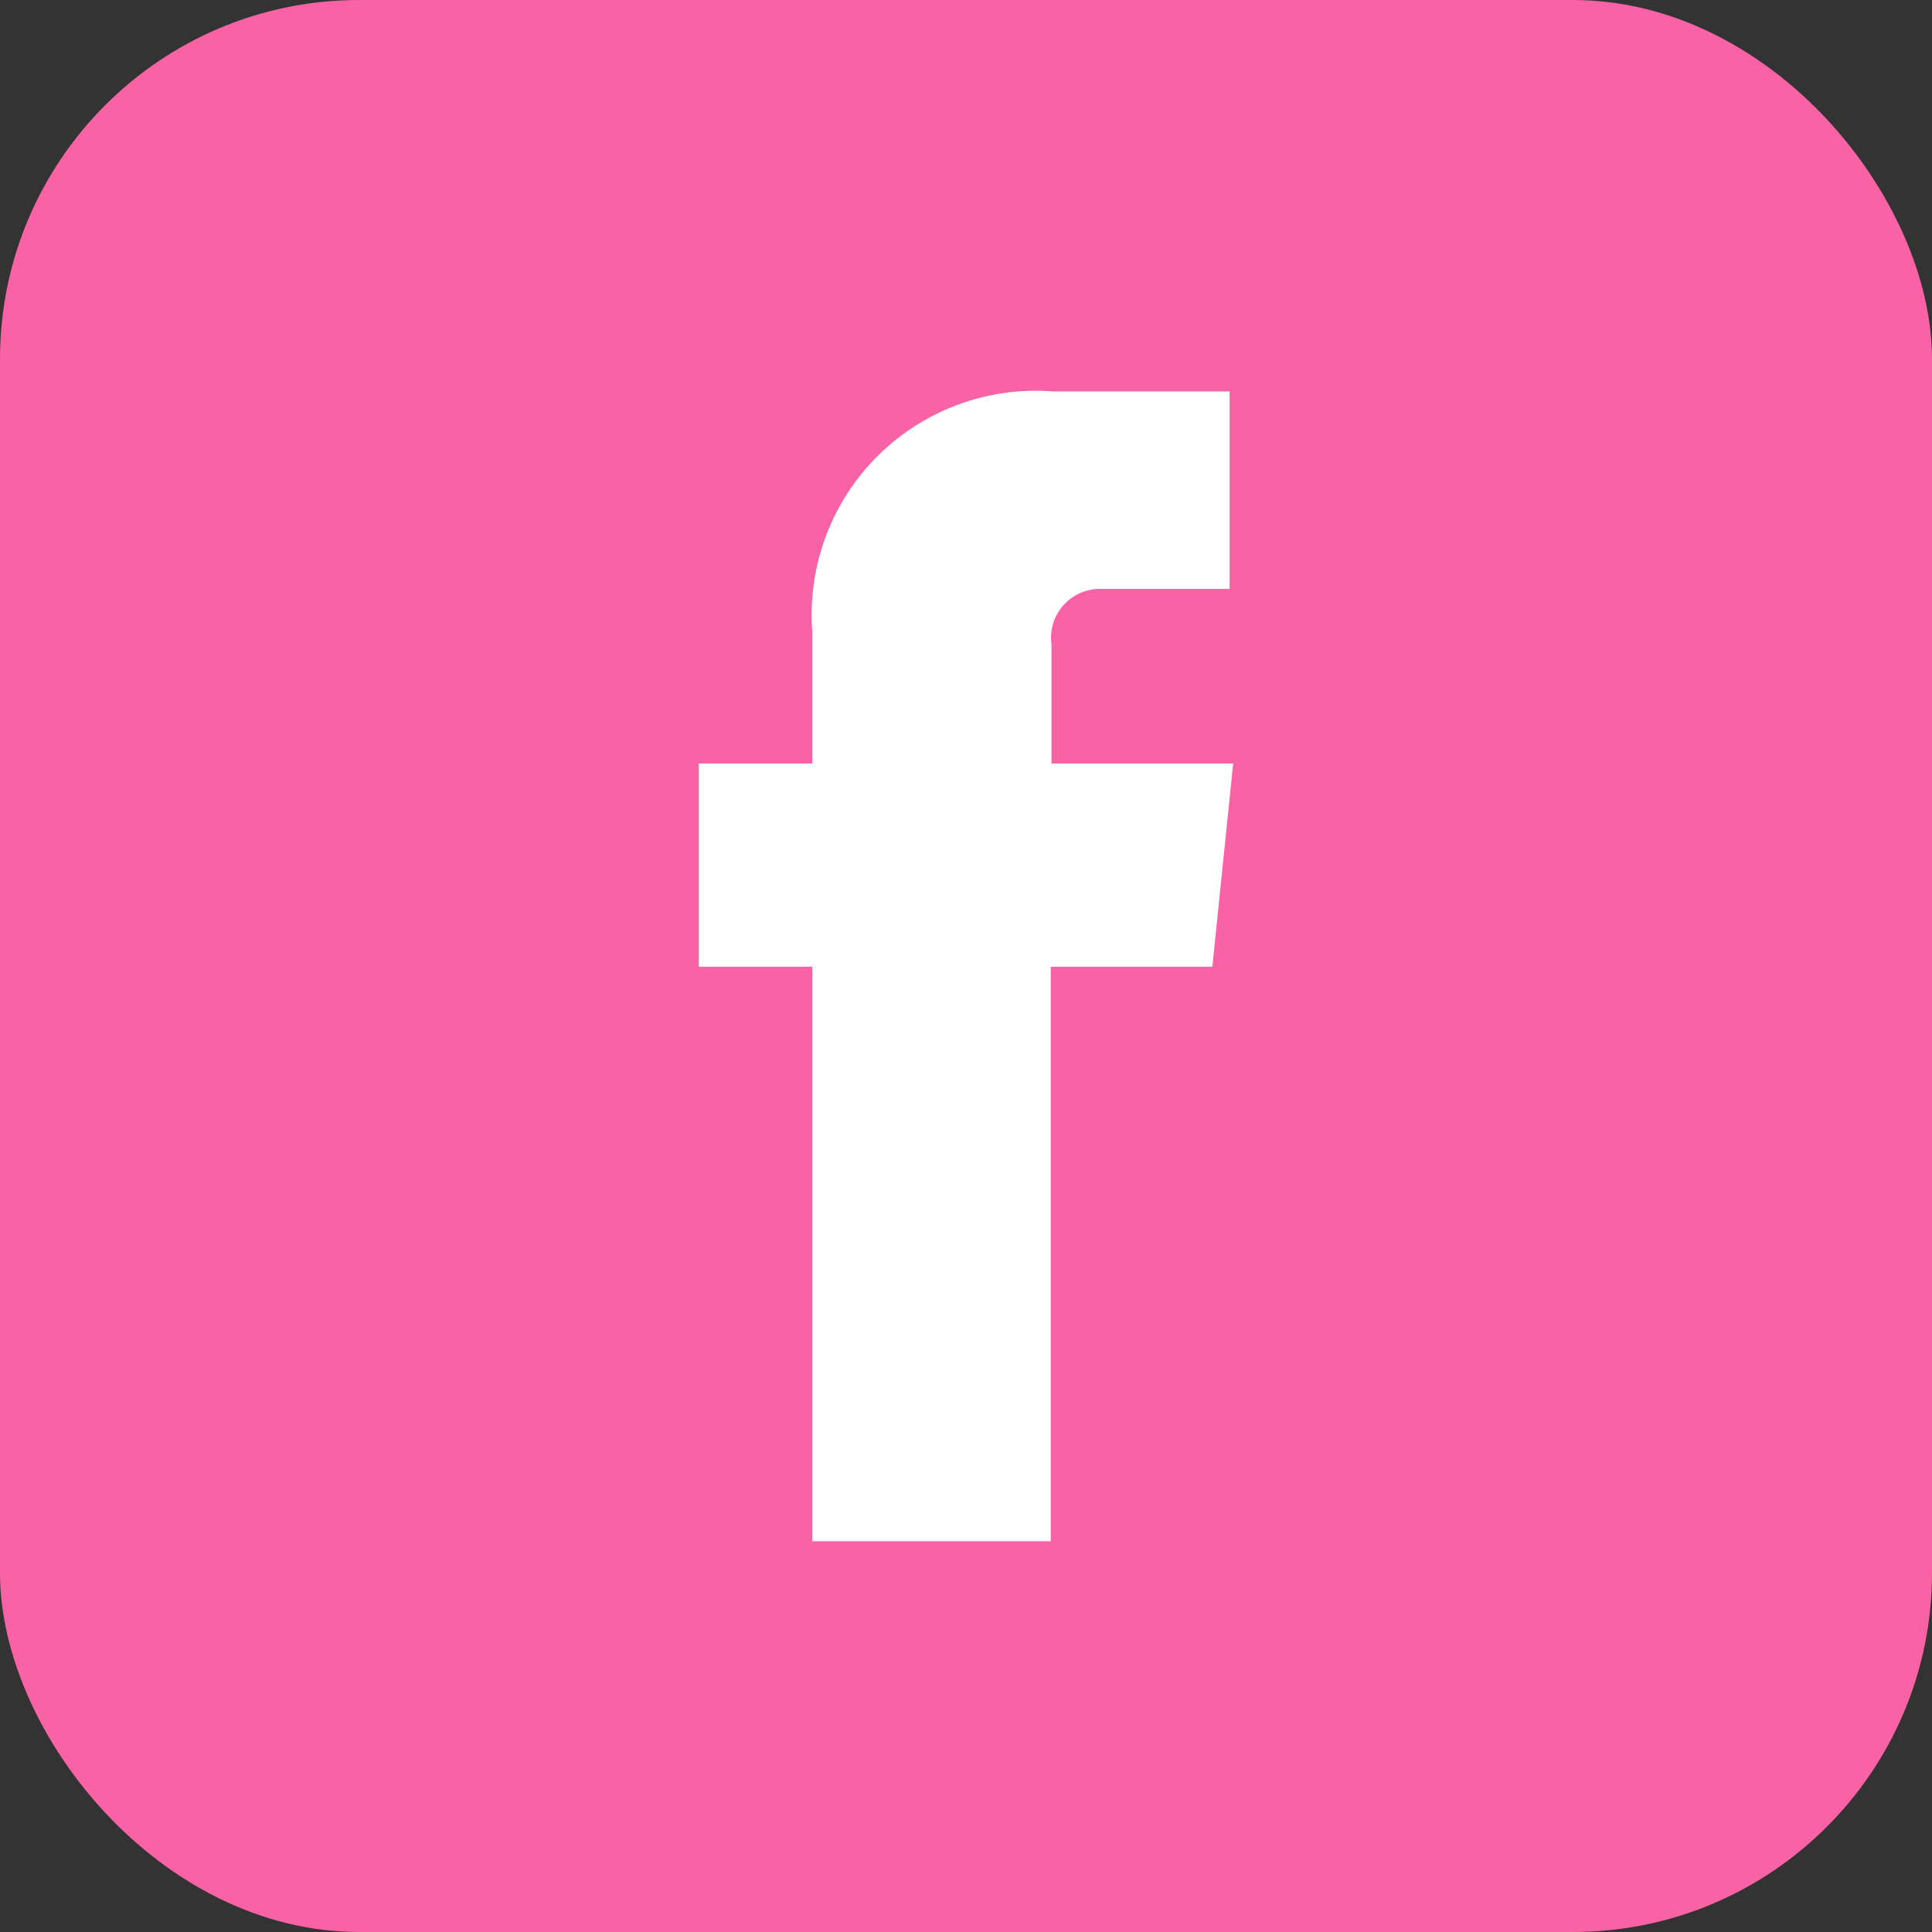
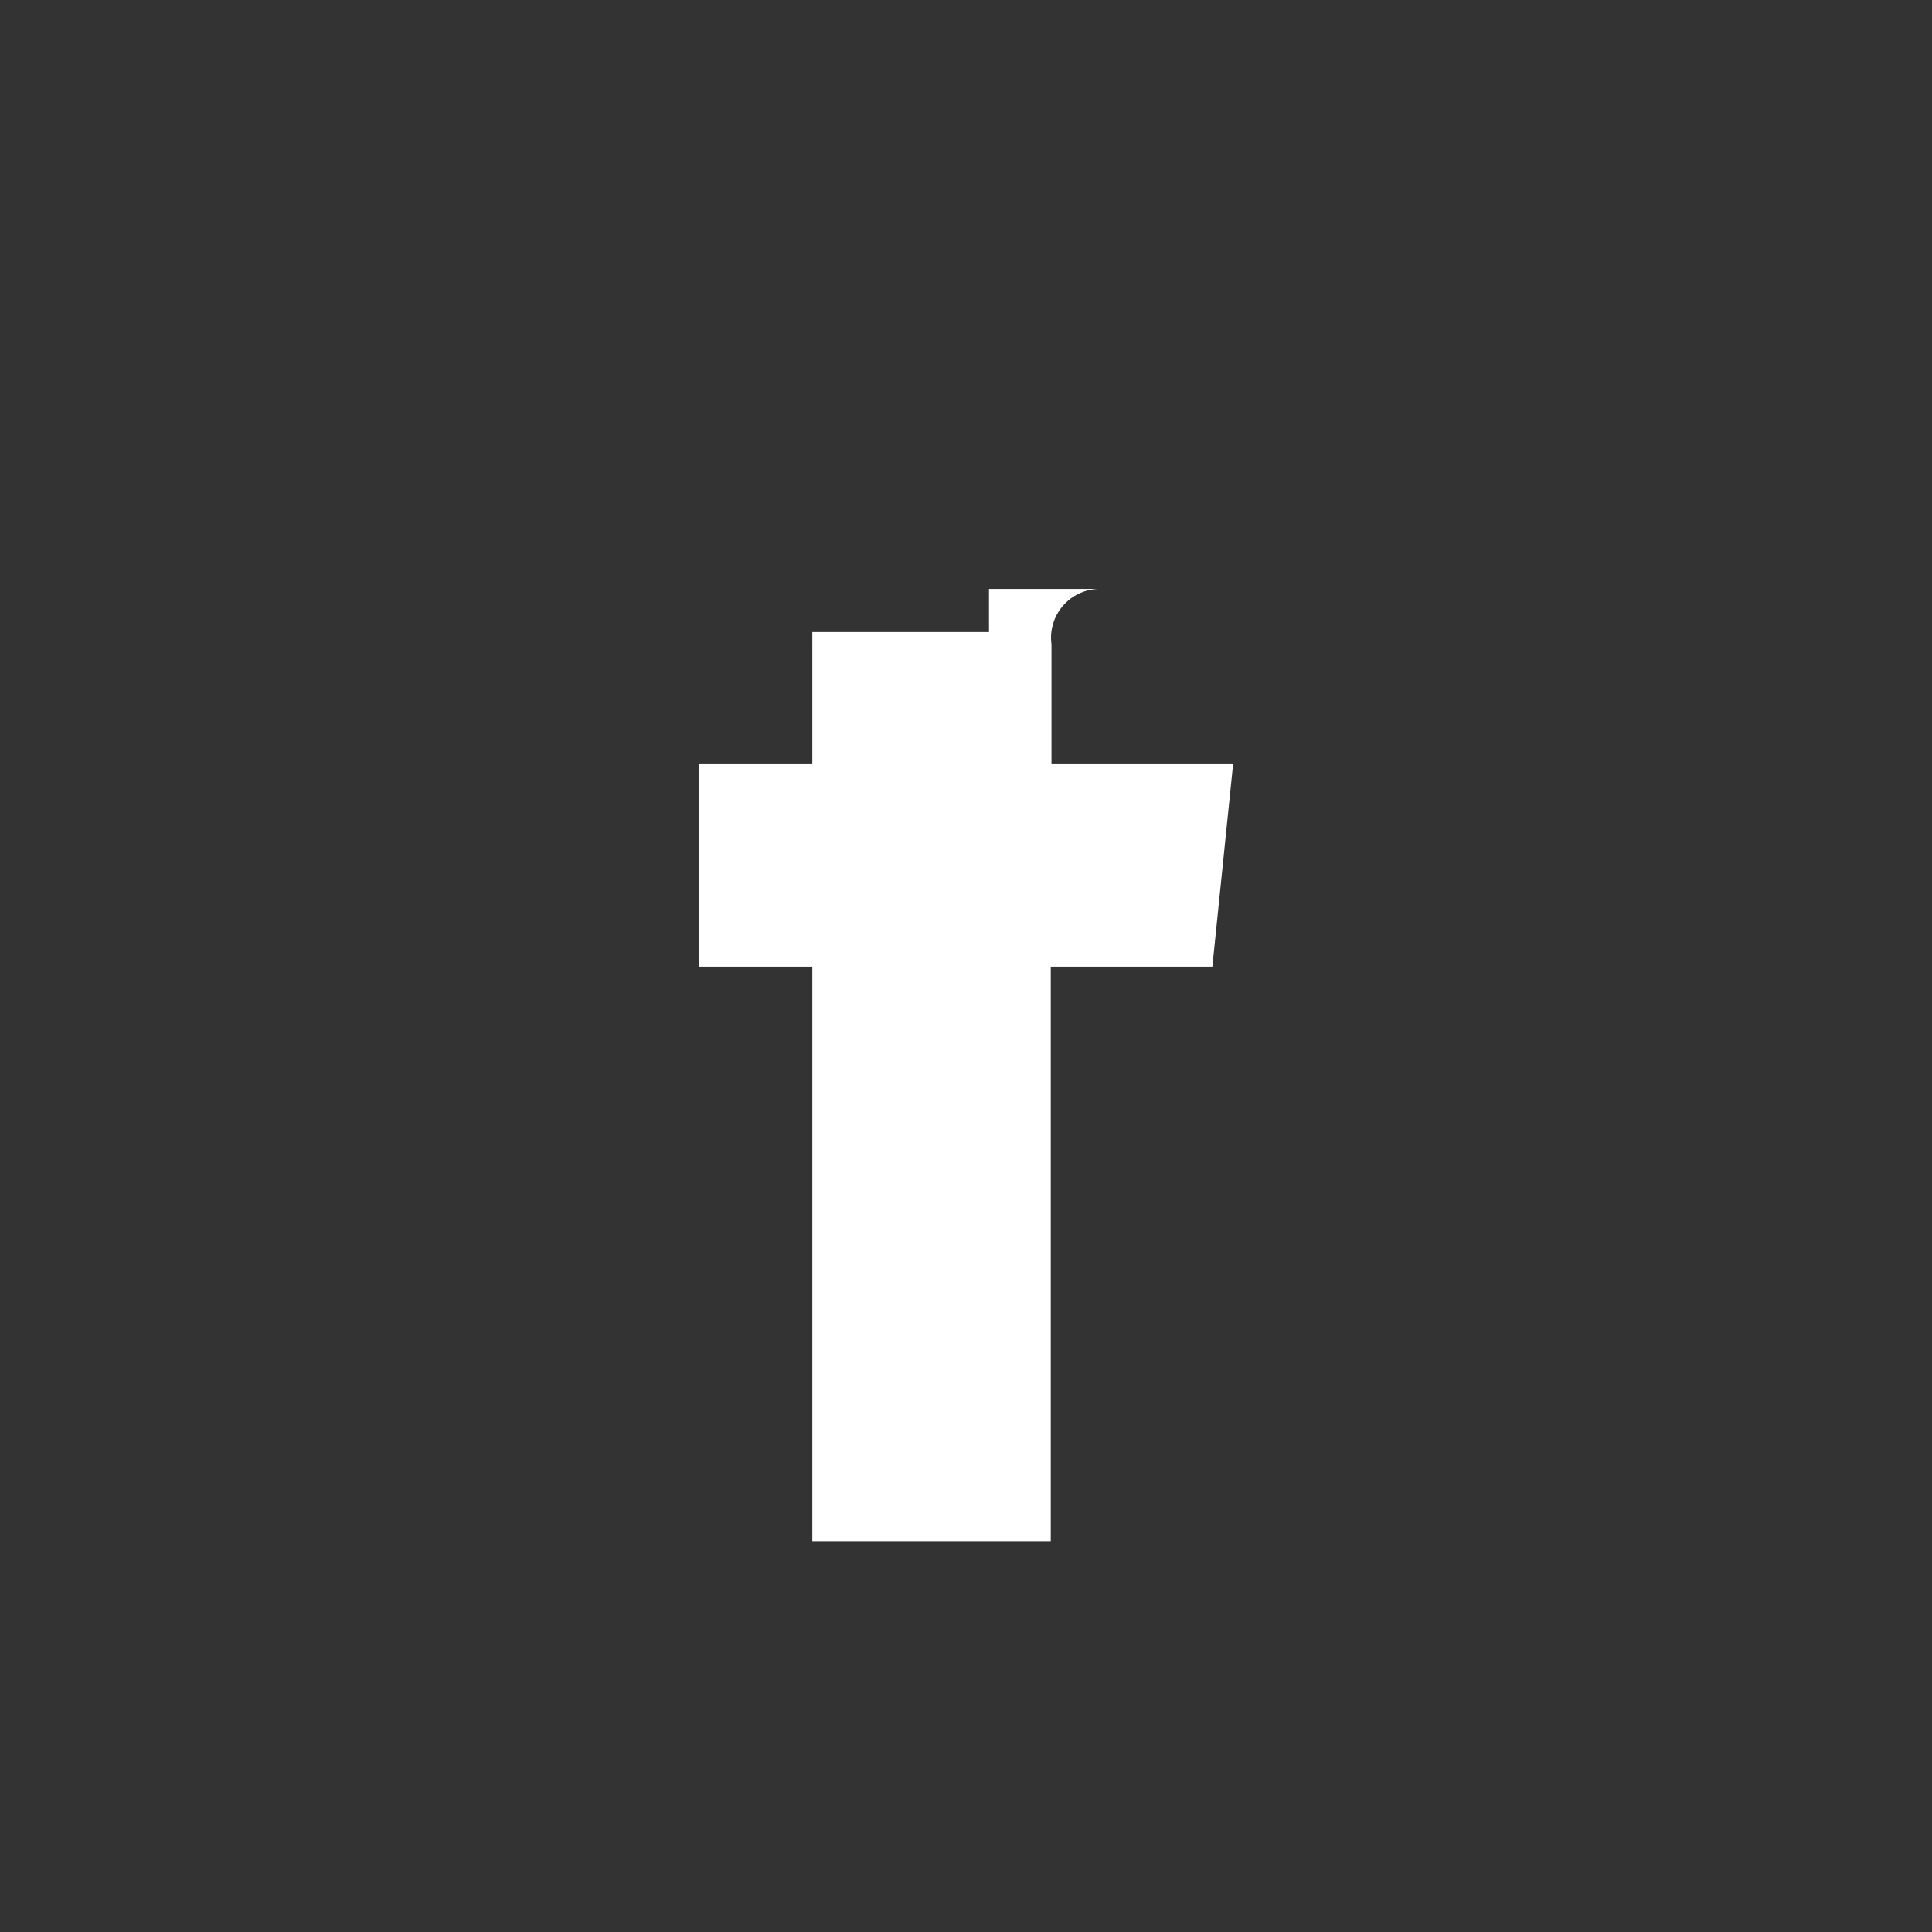
<svg xmlns="http://www.w3.org/2000/svg" viewBox="0 0 26.9 26.9">
  <rect x="0" y="0" width="26.9" height="26.9" fill="#333333" stroke="none" />
  <defs>
    <style>.cls-1{fill:#f962a5;}.cls-2{fill:#fff;}</style>
  </defs>
  <title>アセット 7</title>
  <g id="レイヤー_2" data-name="レイヤー 2">
    <g id="レイヤー_1-2" data-name="レイヤー 1">
-       <rect class="cls-1" width="26.9" height="26.9" rx="5" ry="5" />
-       <path class="cls-2" d="M16.88,13.46H14.63v8H11.31v-8H9.73V10.63h1.58V8.8a3.12,3.12,0,0,1,3.35-3.35h2.46V8.2H15.34a.68.68,0,0,0-.7.77v1.66h2.53Z" />
+       <path class="cls-2" d="M16.88,13.46H14.63v8H11.31v-8H9.73V10.63h1.58V8.8h2.46V8.2H15.34a.68.68,0,0,0-.7.77v1.66h2.53Z" />
    </g>
  </g>
</svg>